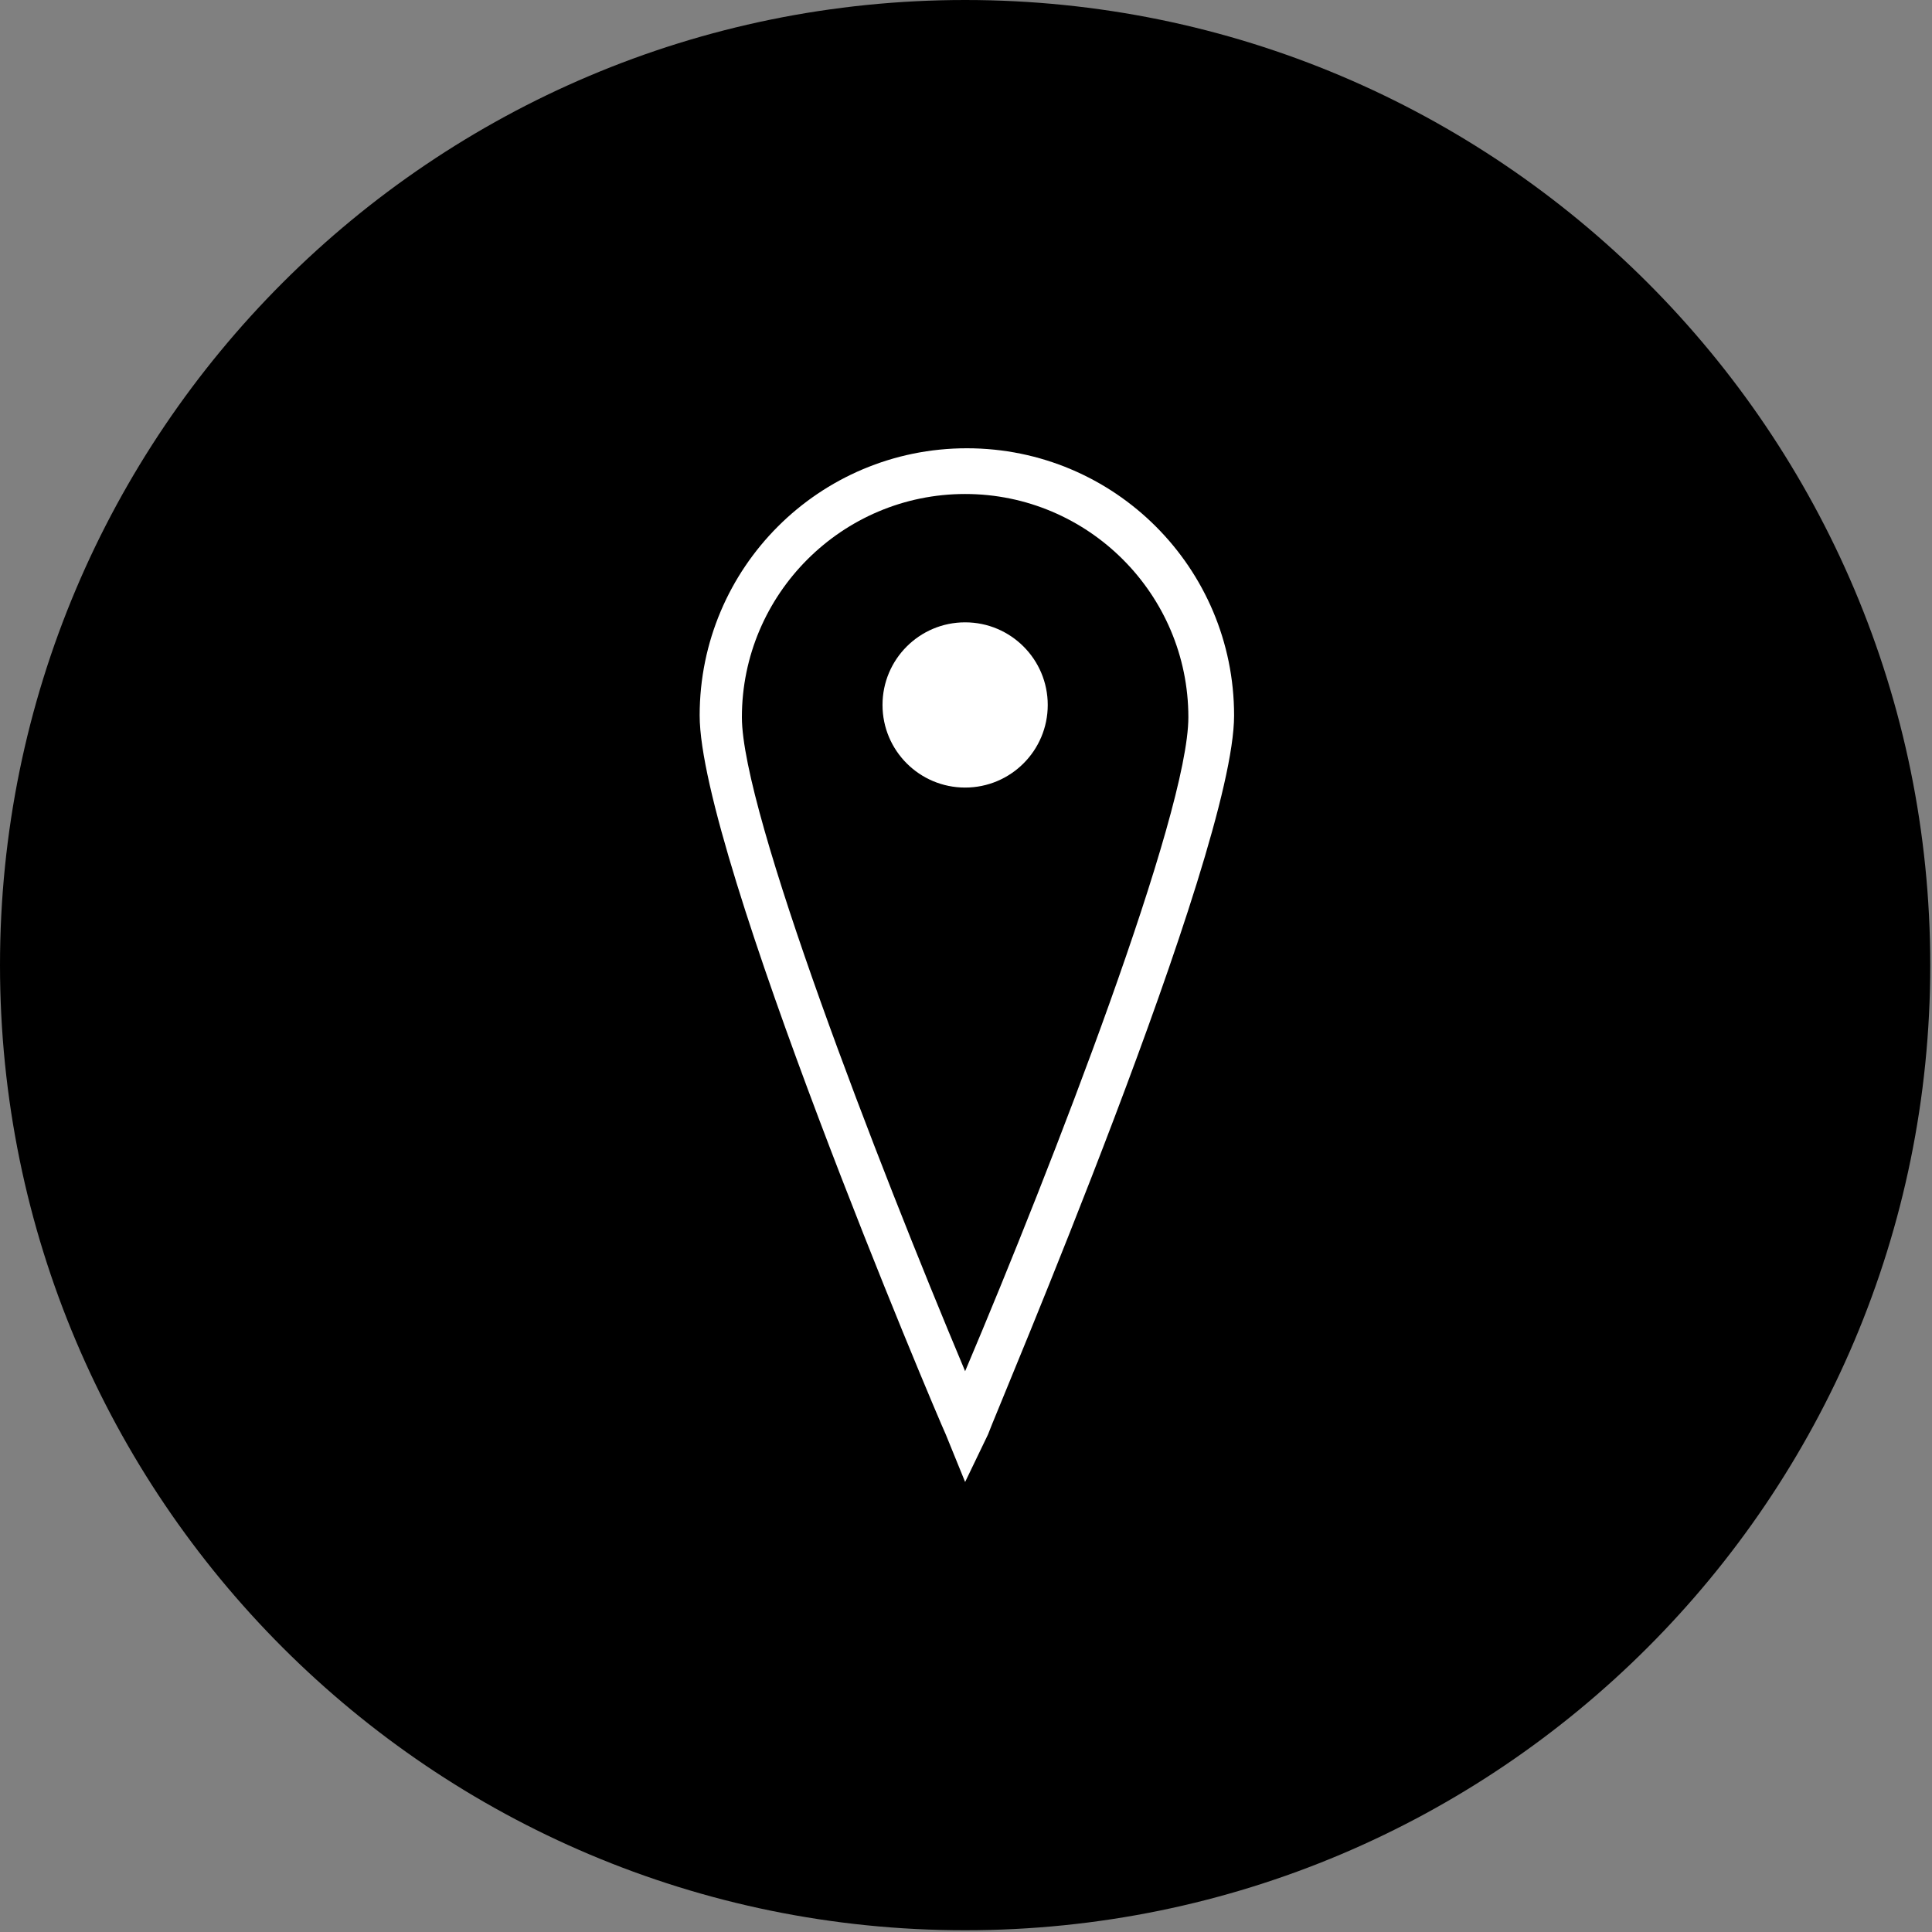
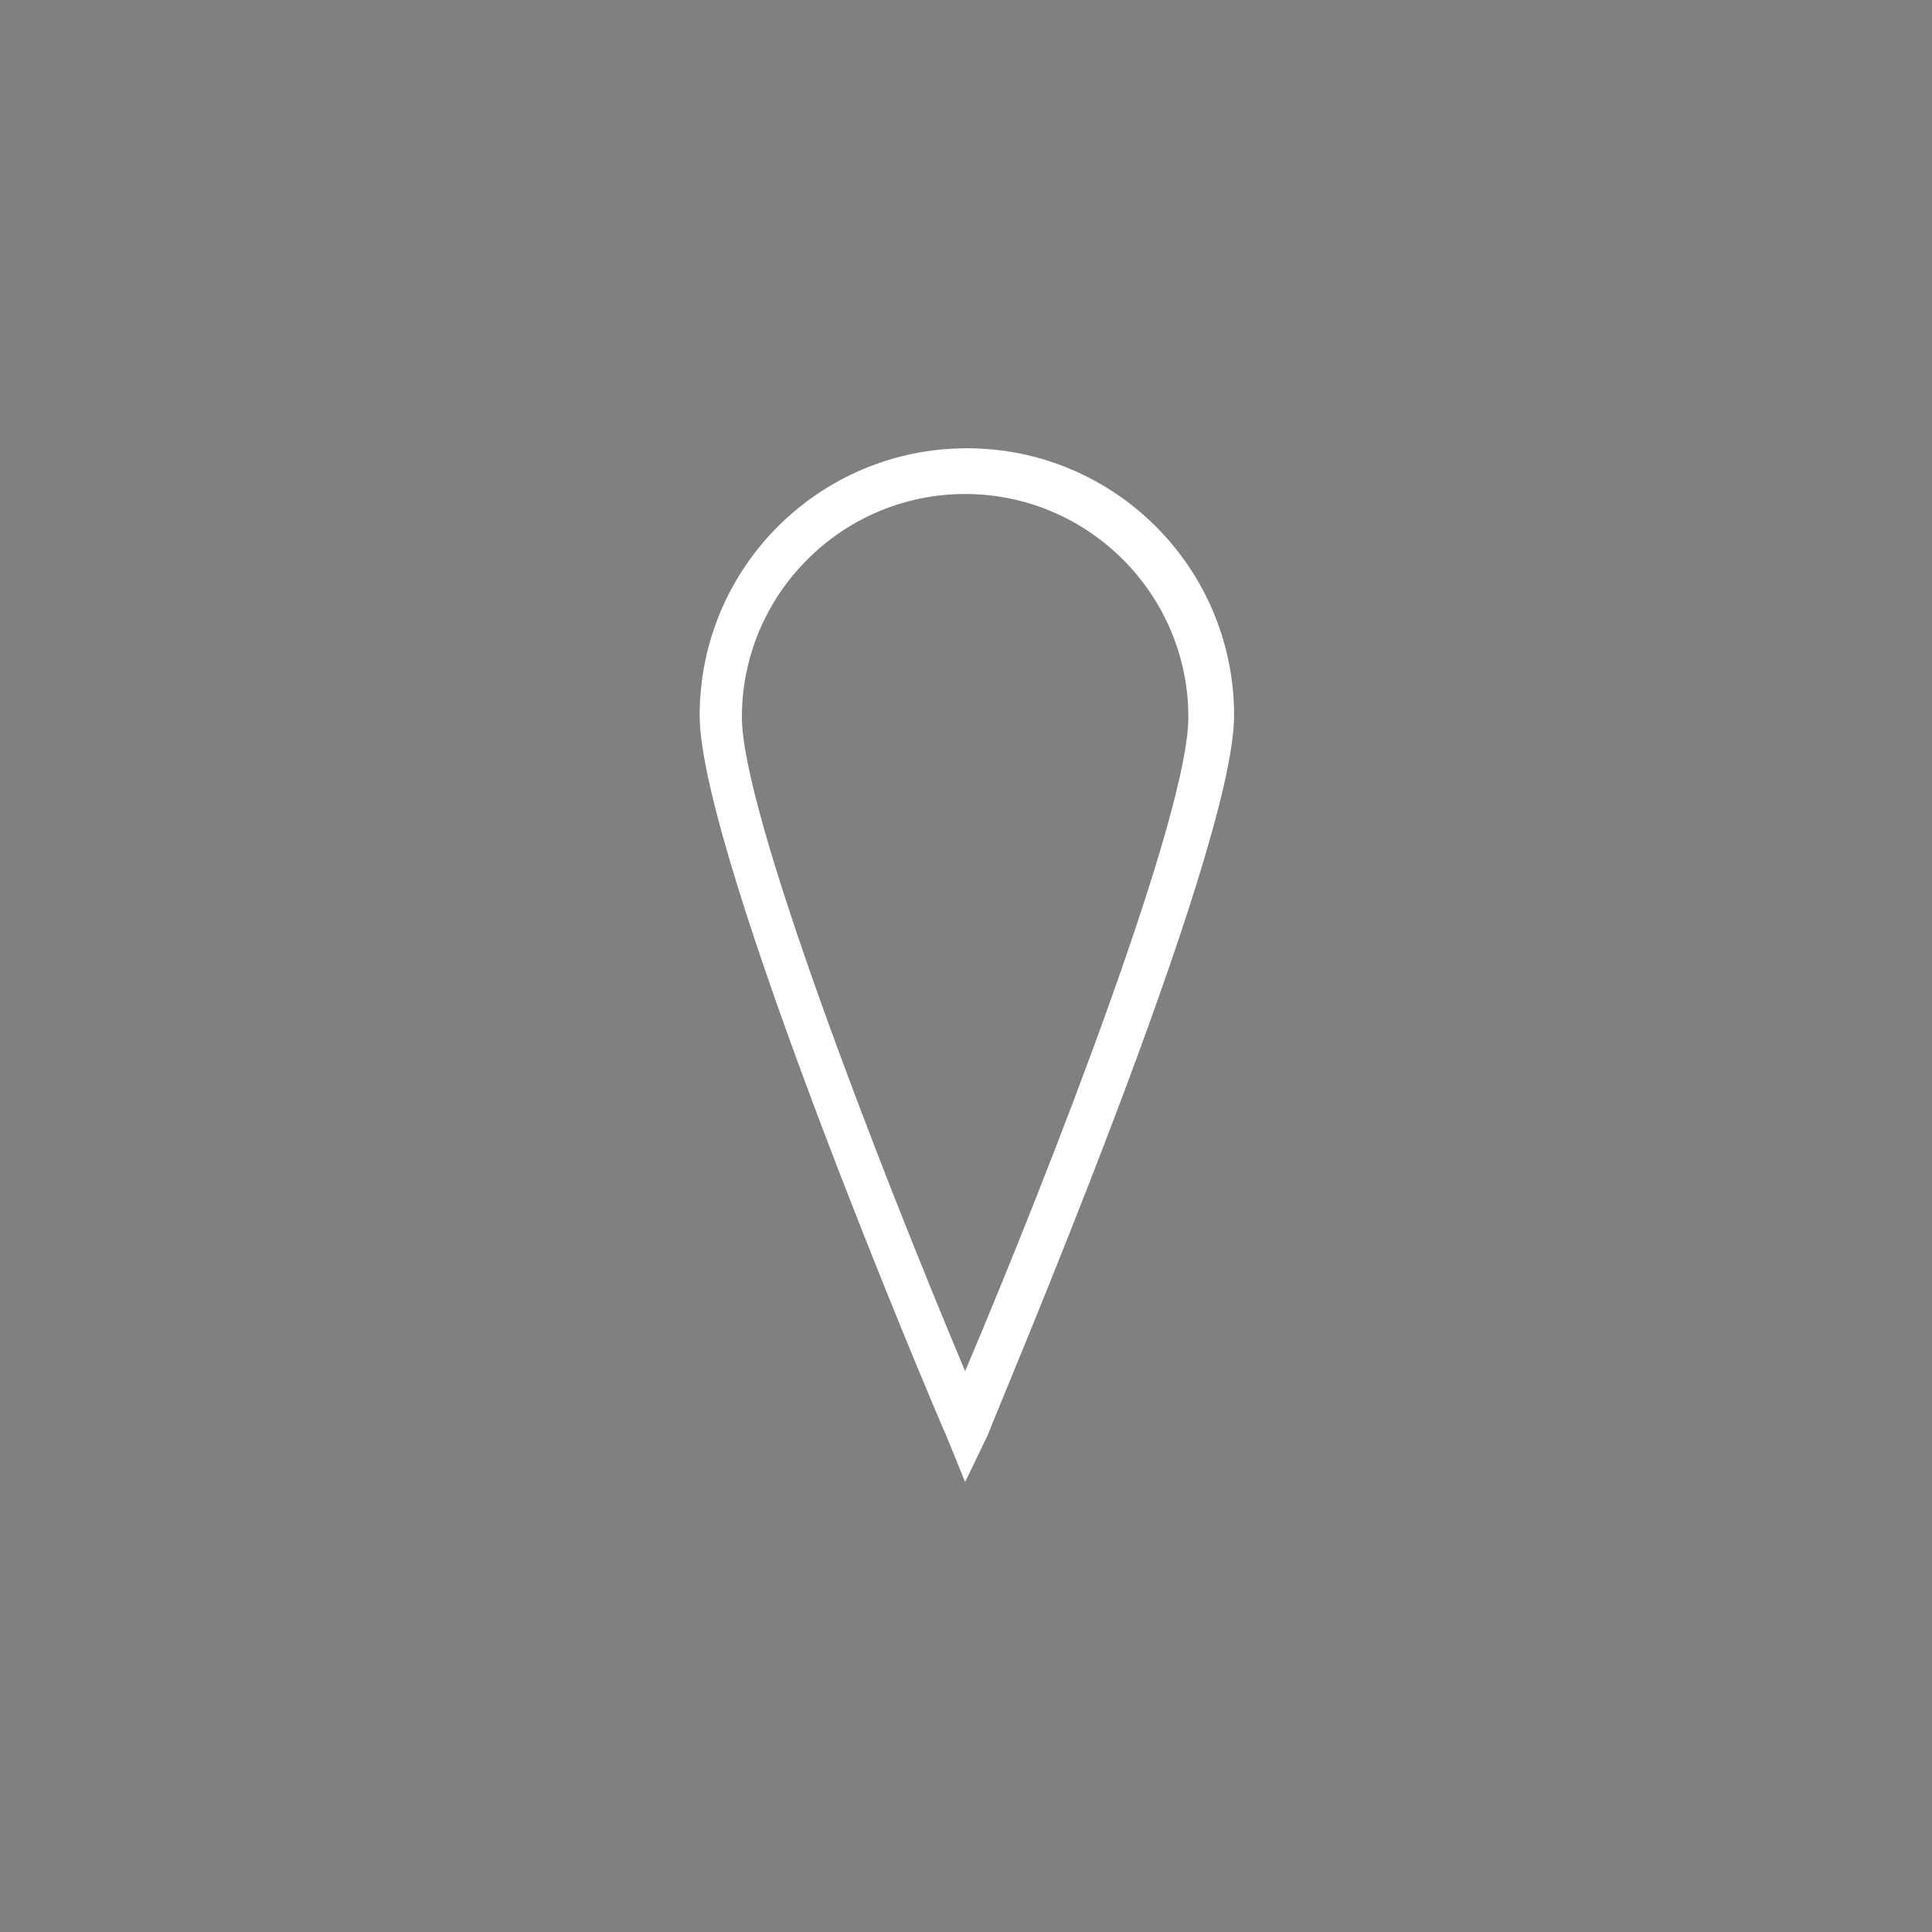
<svg xmlns="http://www.w3.org/2000/svg" width="42" height="42" viewBox="0 0 42 42" fill="none">
  <rect x="0" y="0" width="42" height="42" fill="#808080" stroke="none" />
  <g clip-path="url(#clip0)">
-     <path d="M20.981 41.962C32.568 41.962 41.962 32.568 41.962 20.981C41.962 9.393 32.568 0 20.981 0C9.394 0 6.10352e-05 9.393 6.10352e-05 20.981C6.10352e-05 32.568 9.394 41.962 20.981 41.962Z" fill="black" />
    <path d="M20.981 32.217L20.561 31.185C20.331 30.688 15.21 18.573 15.21 15.554C15.21 12.344 17.809 9.745 21.019 9.745C24.229 9.745 26.828 12.344 26.828 15.554C26.828 18.573 21.669 30.65 21.478 31.185L20.981 32.217ZM20.981 10.739C18.306 10.739 16.128 12.917 16.128 15.592C16.128 17.656 19.07 25.261 20.981 29.809C22.892 25.299 25.834 17.694 25.834 15.592C25.834 12.917 23.656 10.739 20.981 10.739Z" fill="white" />
-     <path d="M20.981 17.121C21.973 17.121 22.777 16.317 22.777 15.325C22.777 14.333 21.973 13.529 20.981 13.529C19.989 13.529 19.185 14.333 19.185 15.325C19.185 16.317 19.989 17.121 20.981 17.121Z" fill="white" />
  </g>
  <defs>
    <clipPath id="clip0">
      <rect x="6.10352e-05" width="42" height="42" fill="white" />
    </clipPath>
  </defs>
</svg>